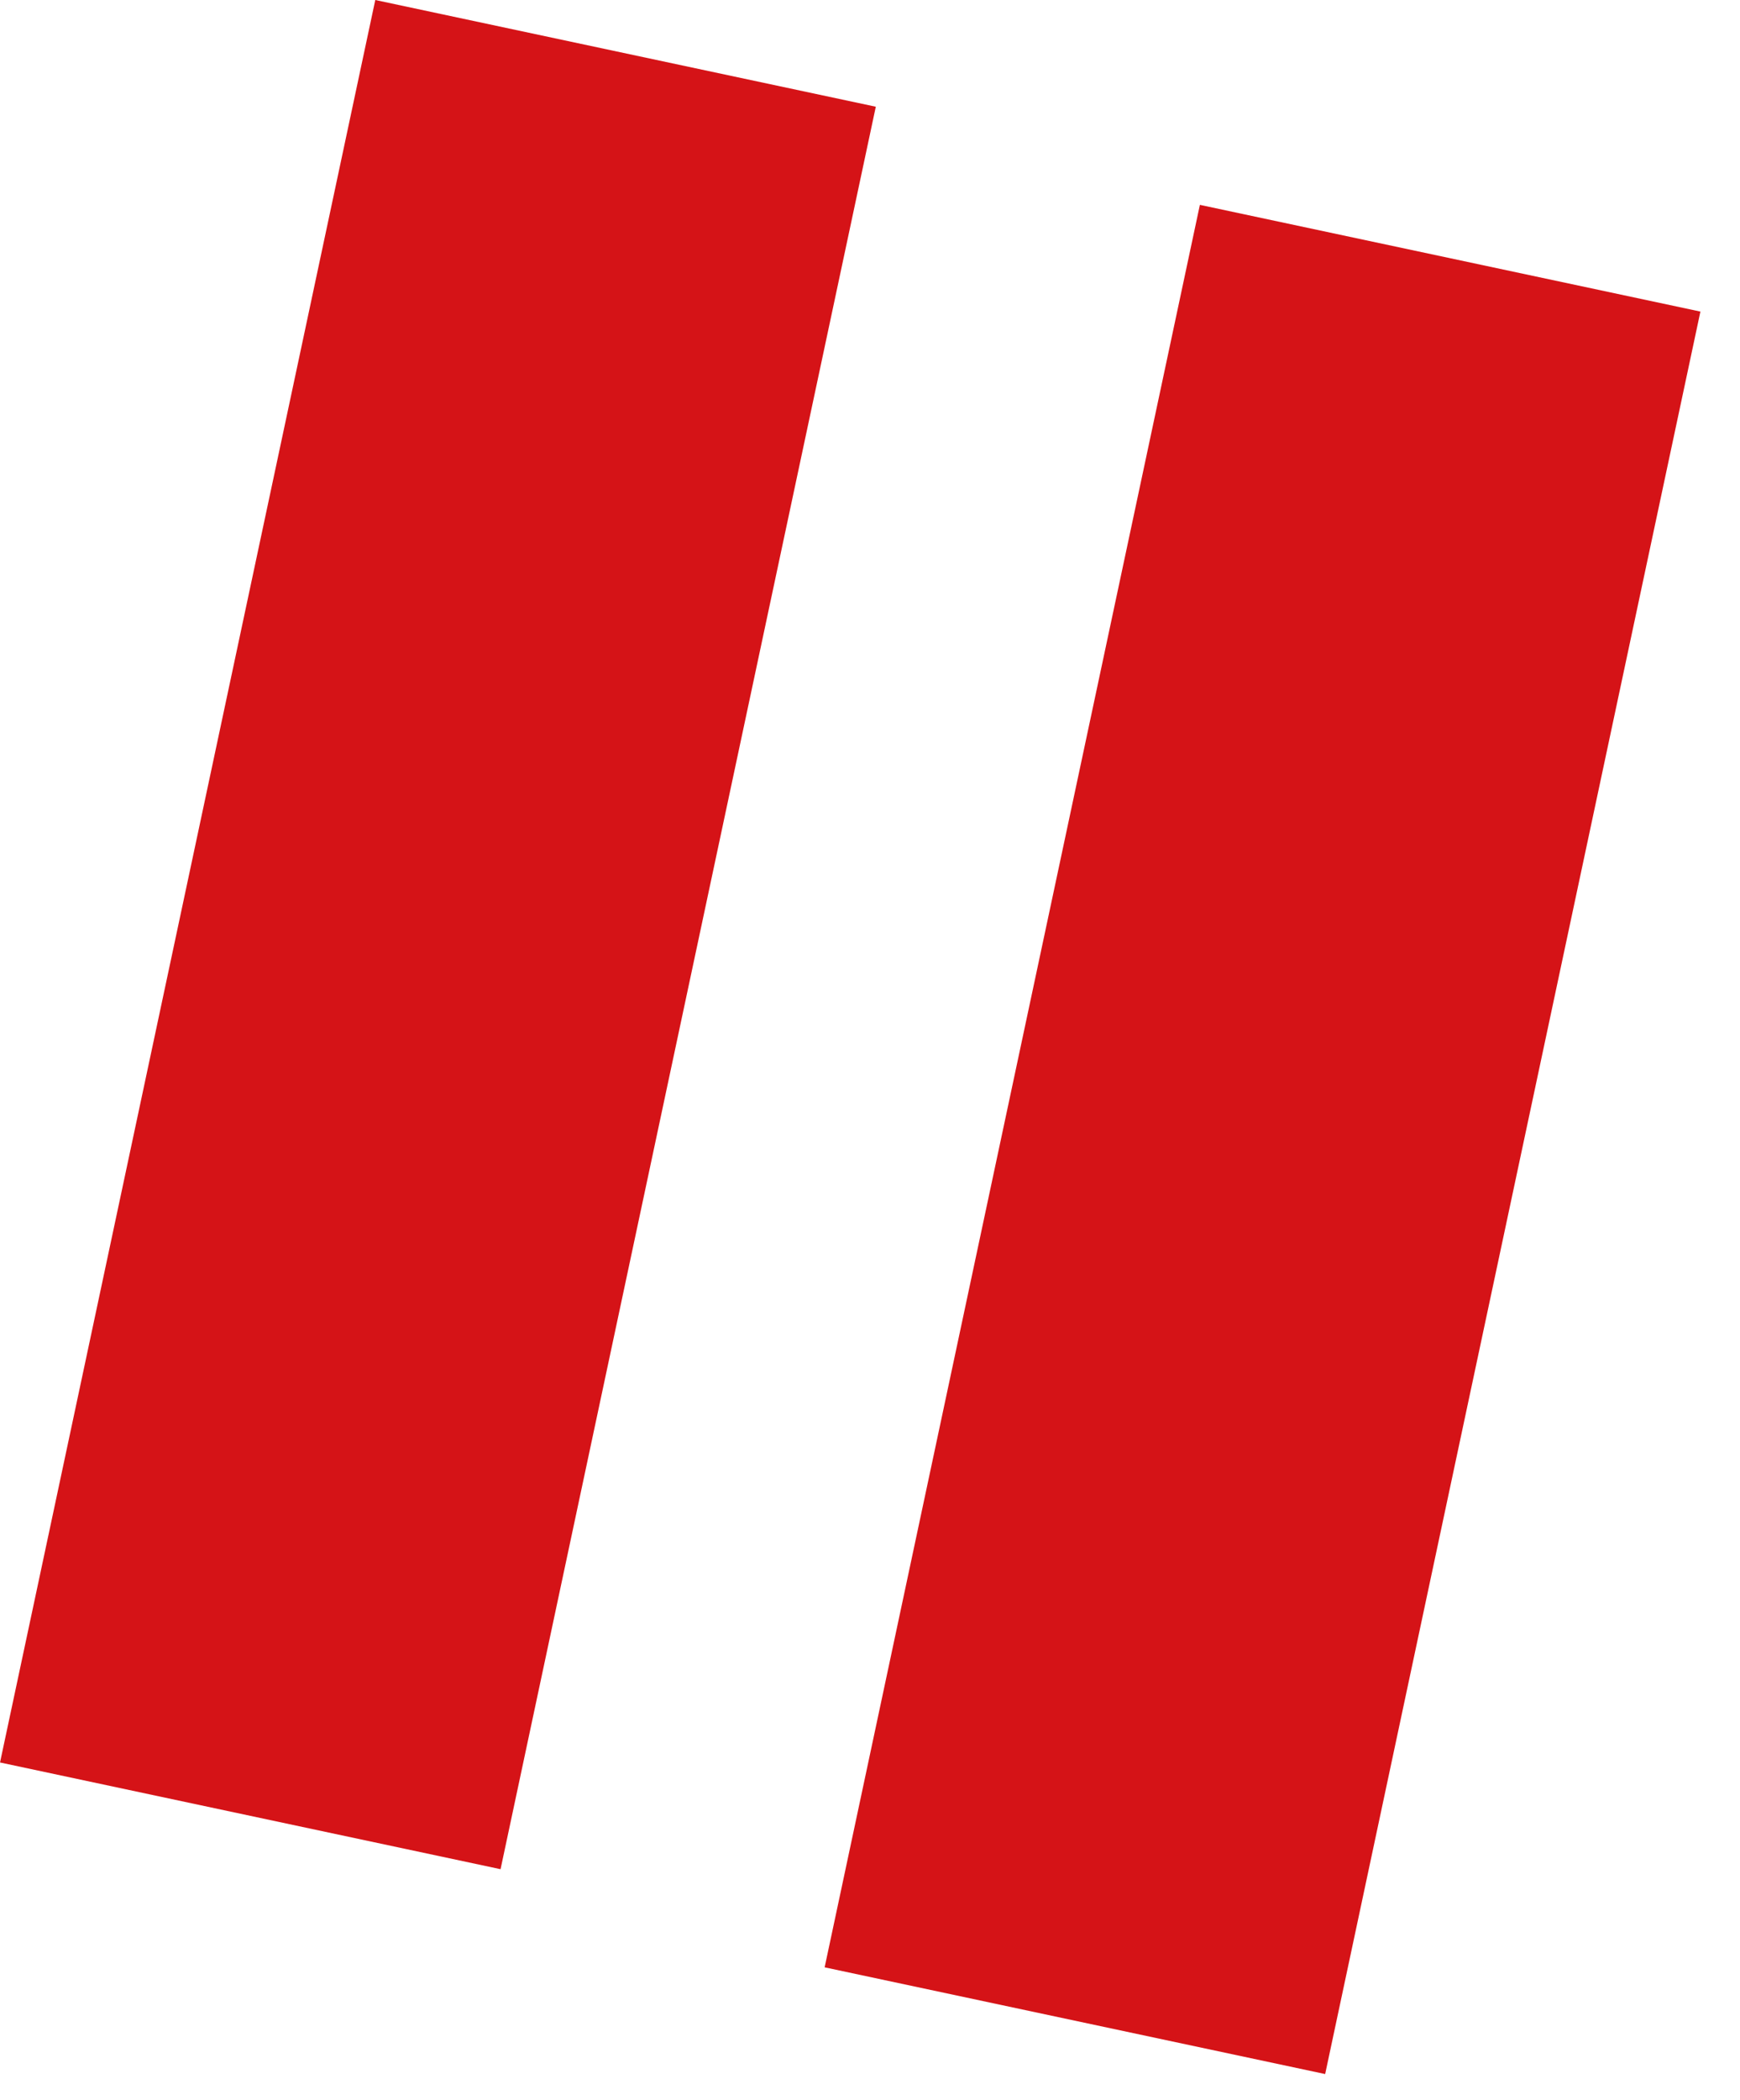
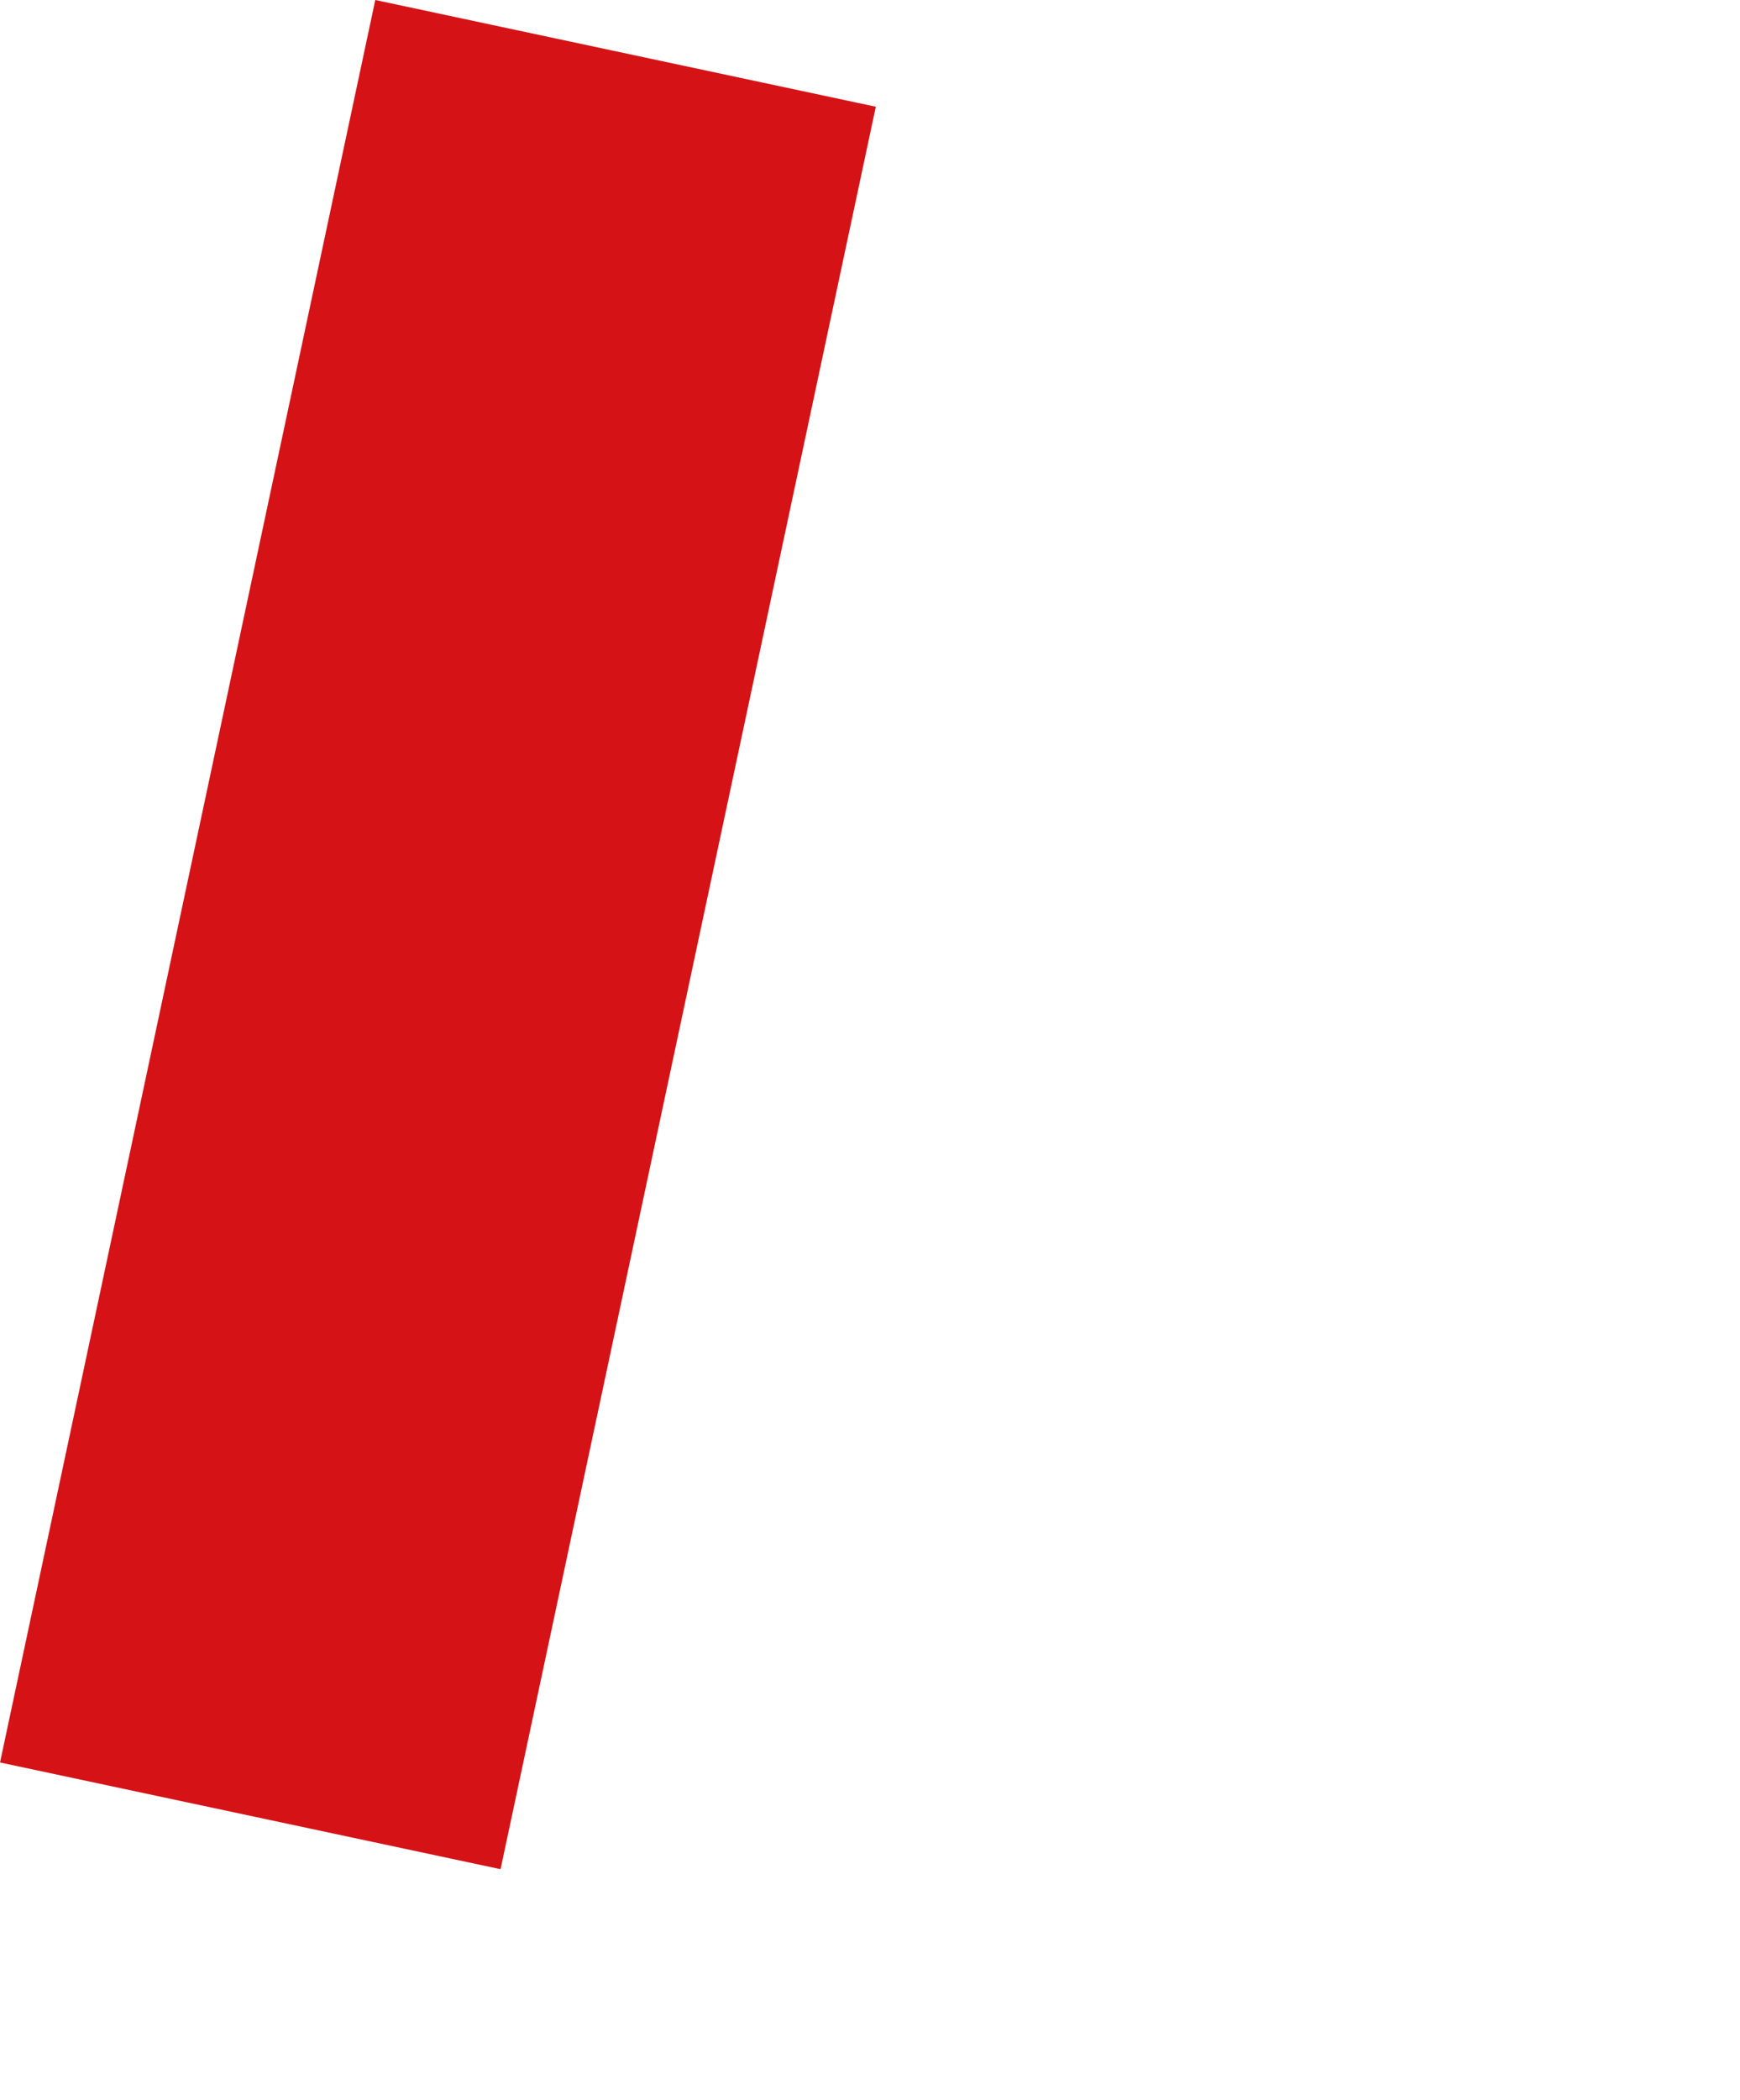
<svg xmlns="http://www.w3.org/2000/svg" width="34" height="41" viewBox="0 0 34 41" fill="none">
  <rect width="10" height="35.186" transform="translate(7.333) rotate(12.028)" fill="#D51317" />
-   <rect width="10" height="35.186" transform="translate(23.446 4) rotate(12.028)" fill="#D51317" />
</svg>